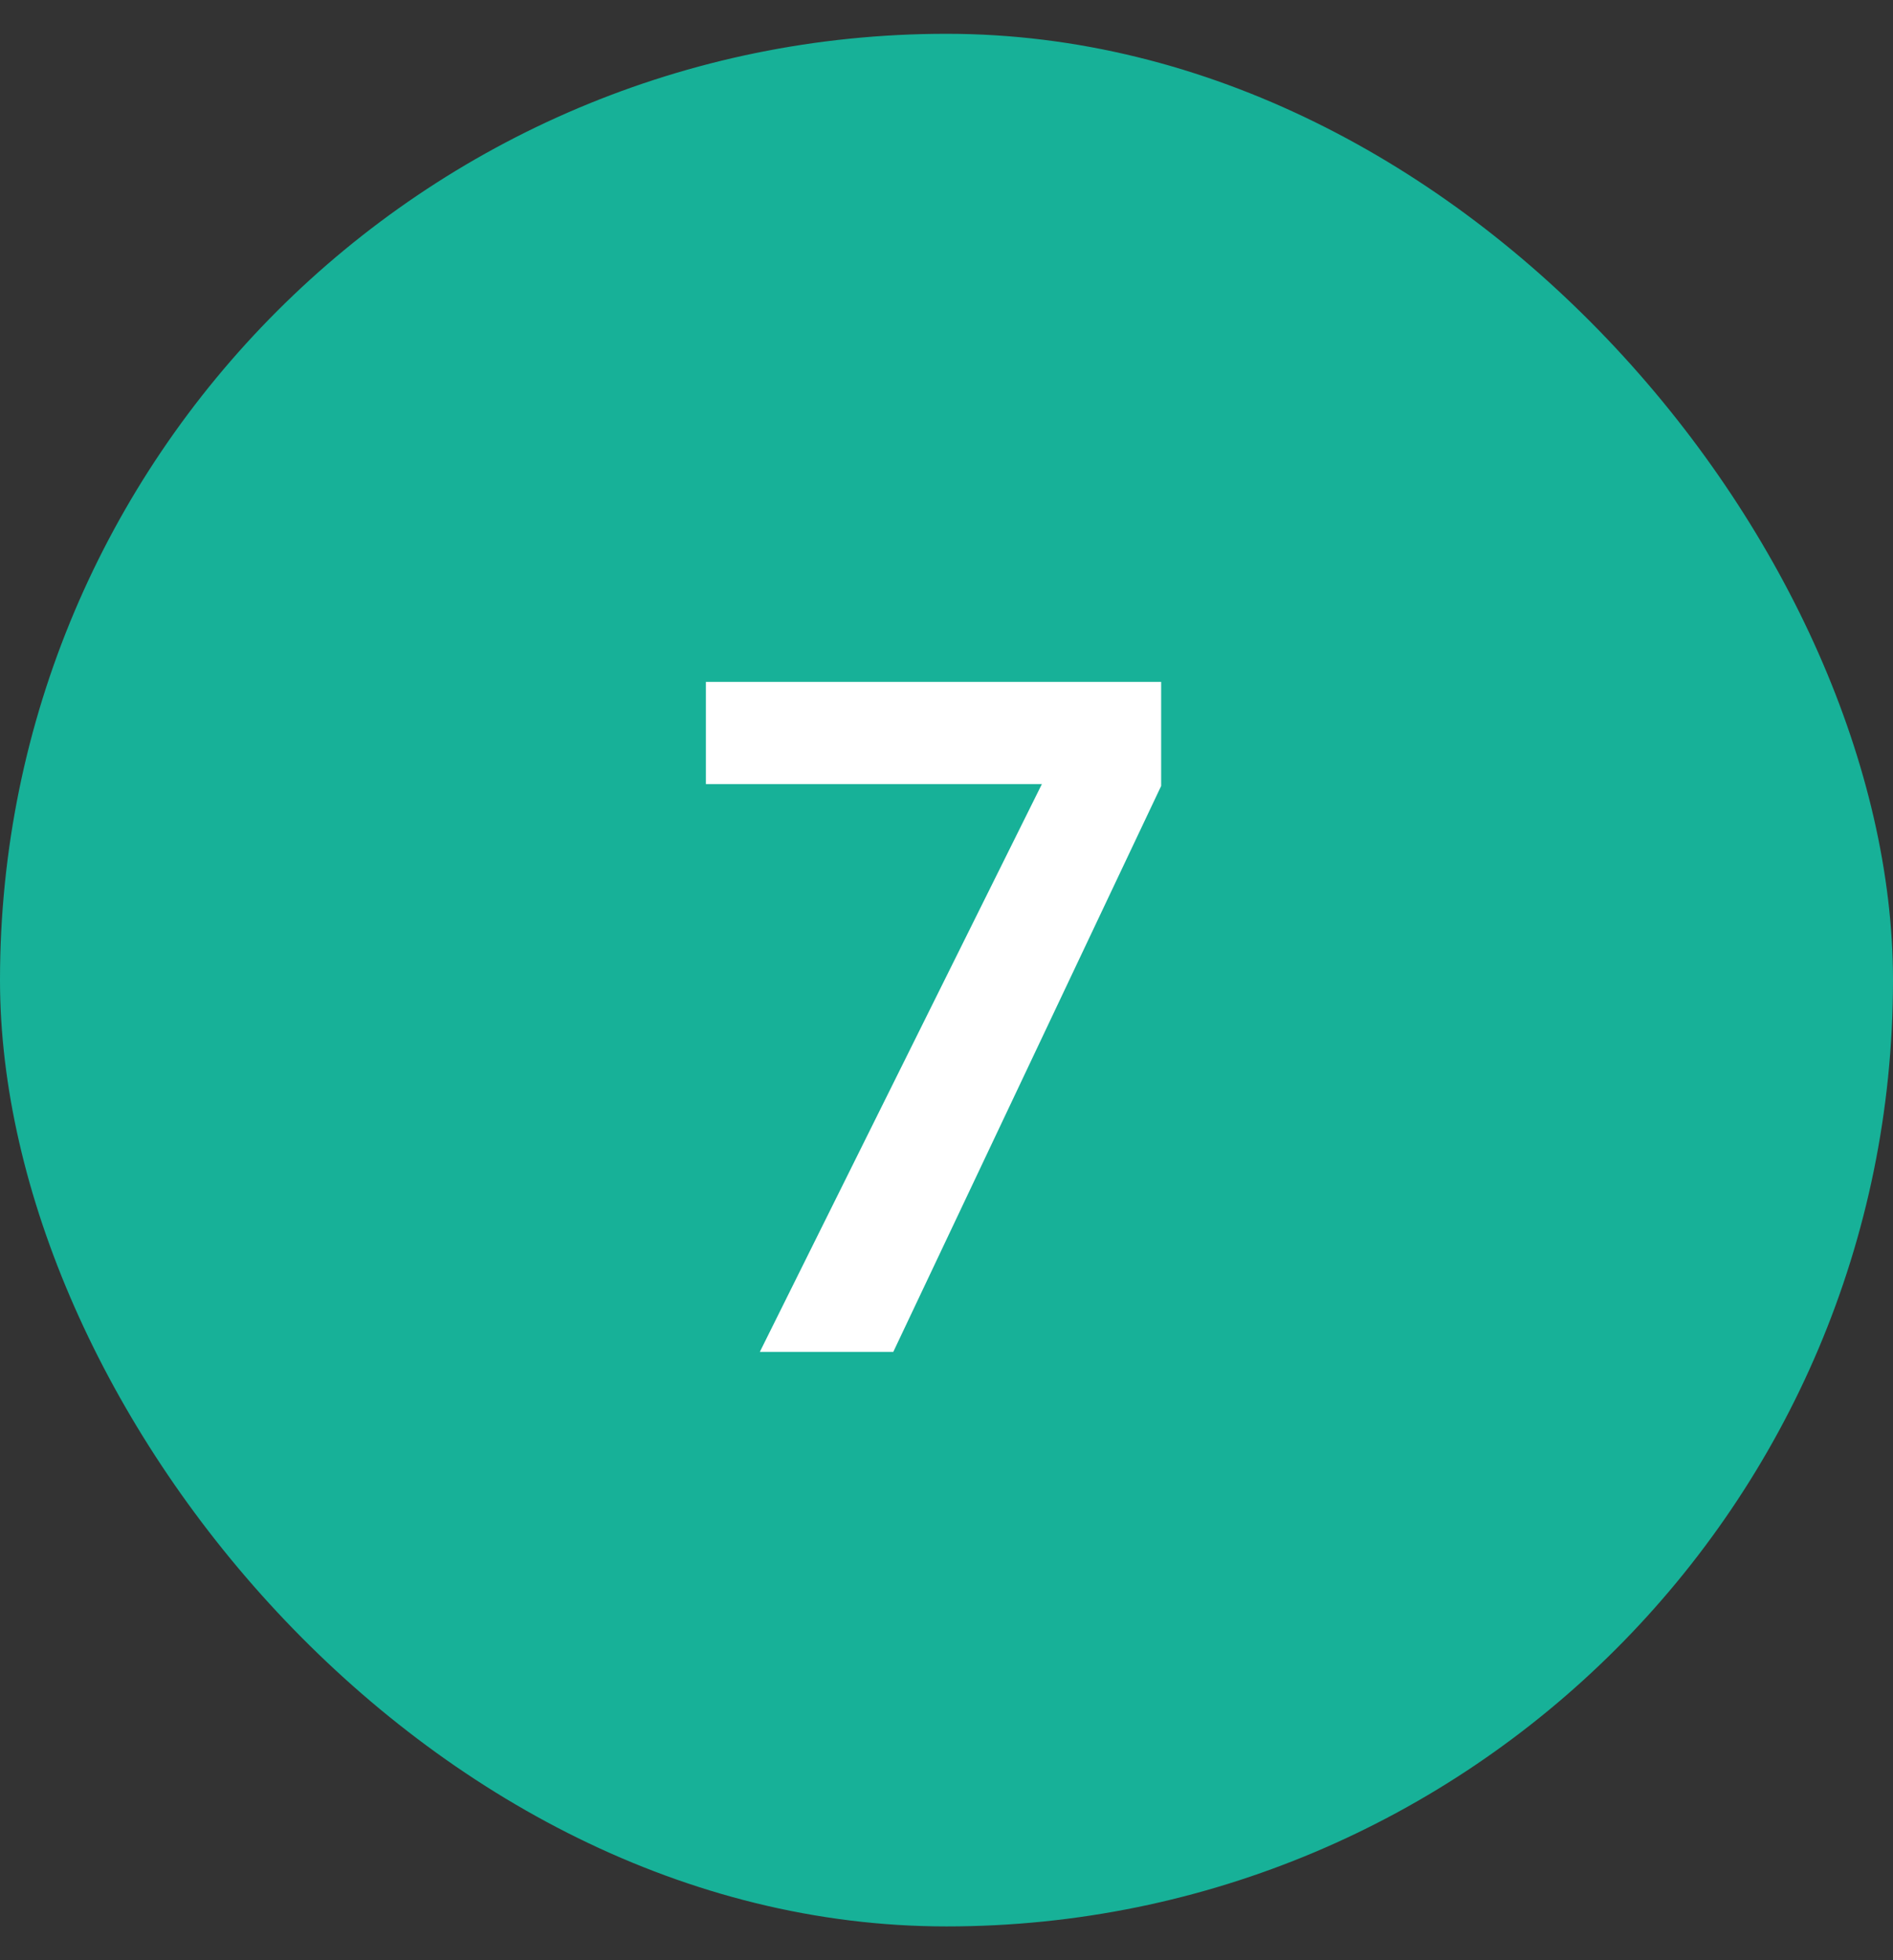
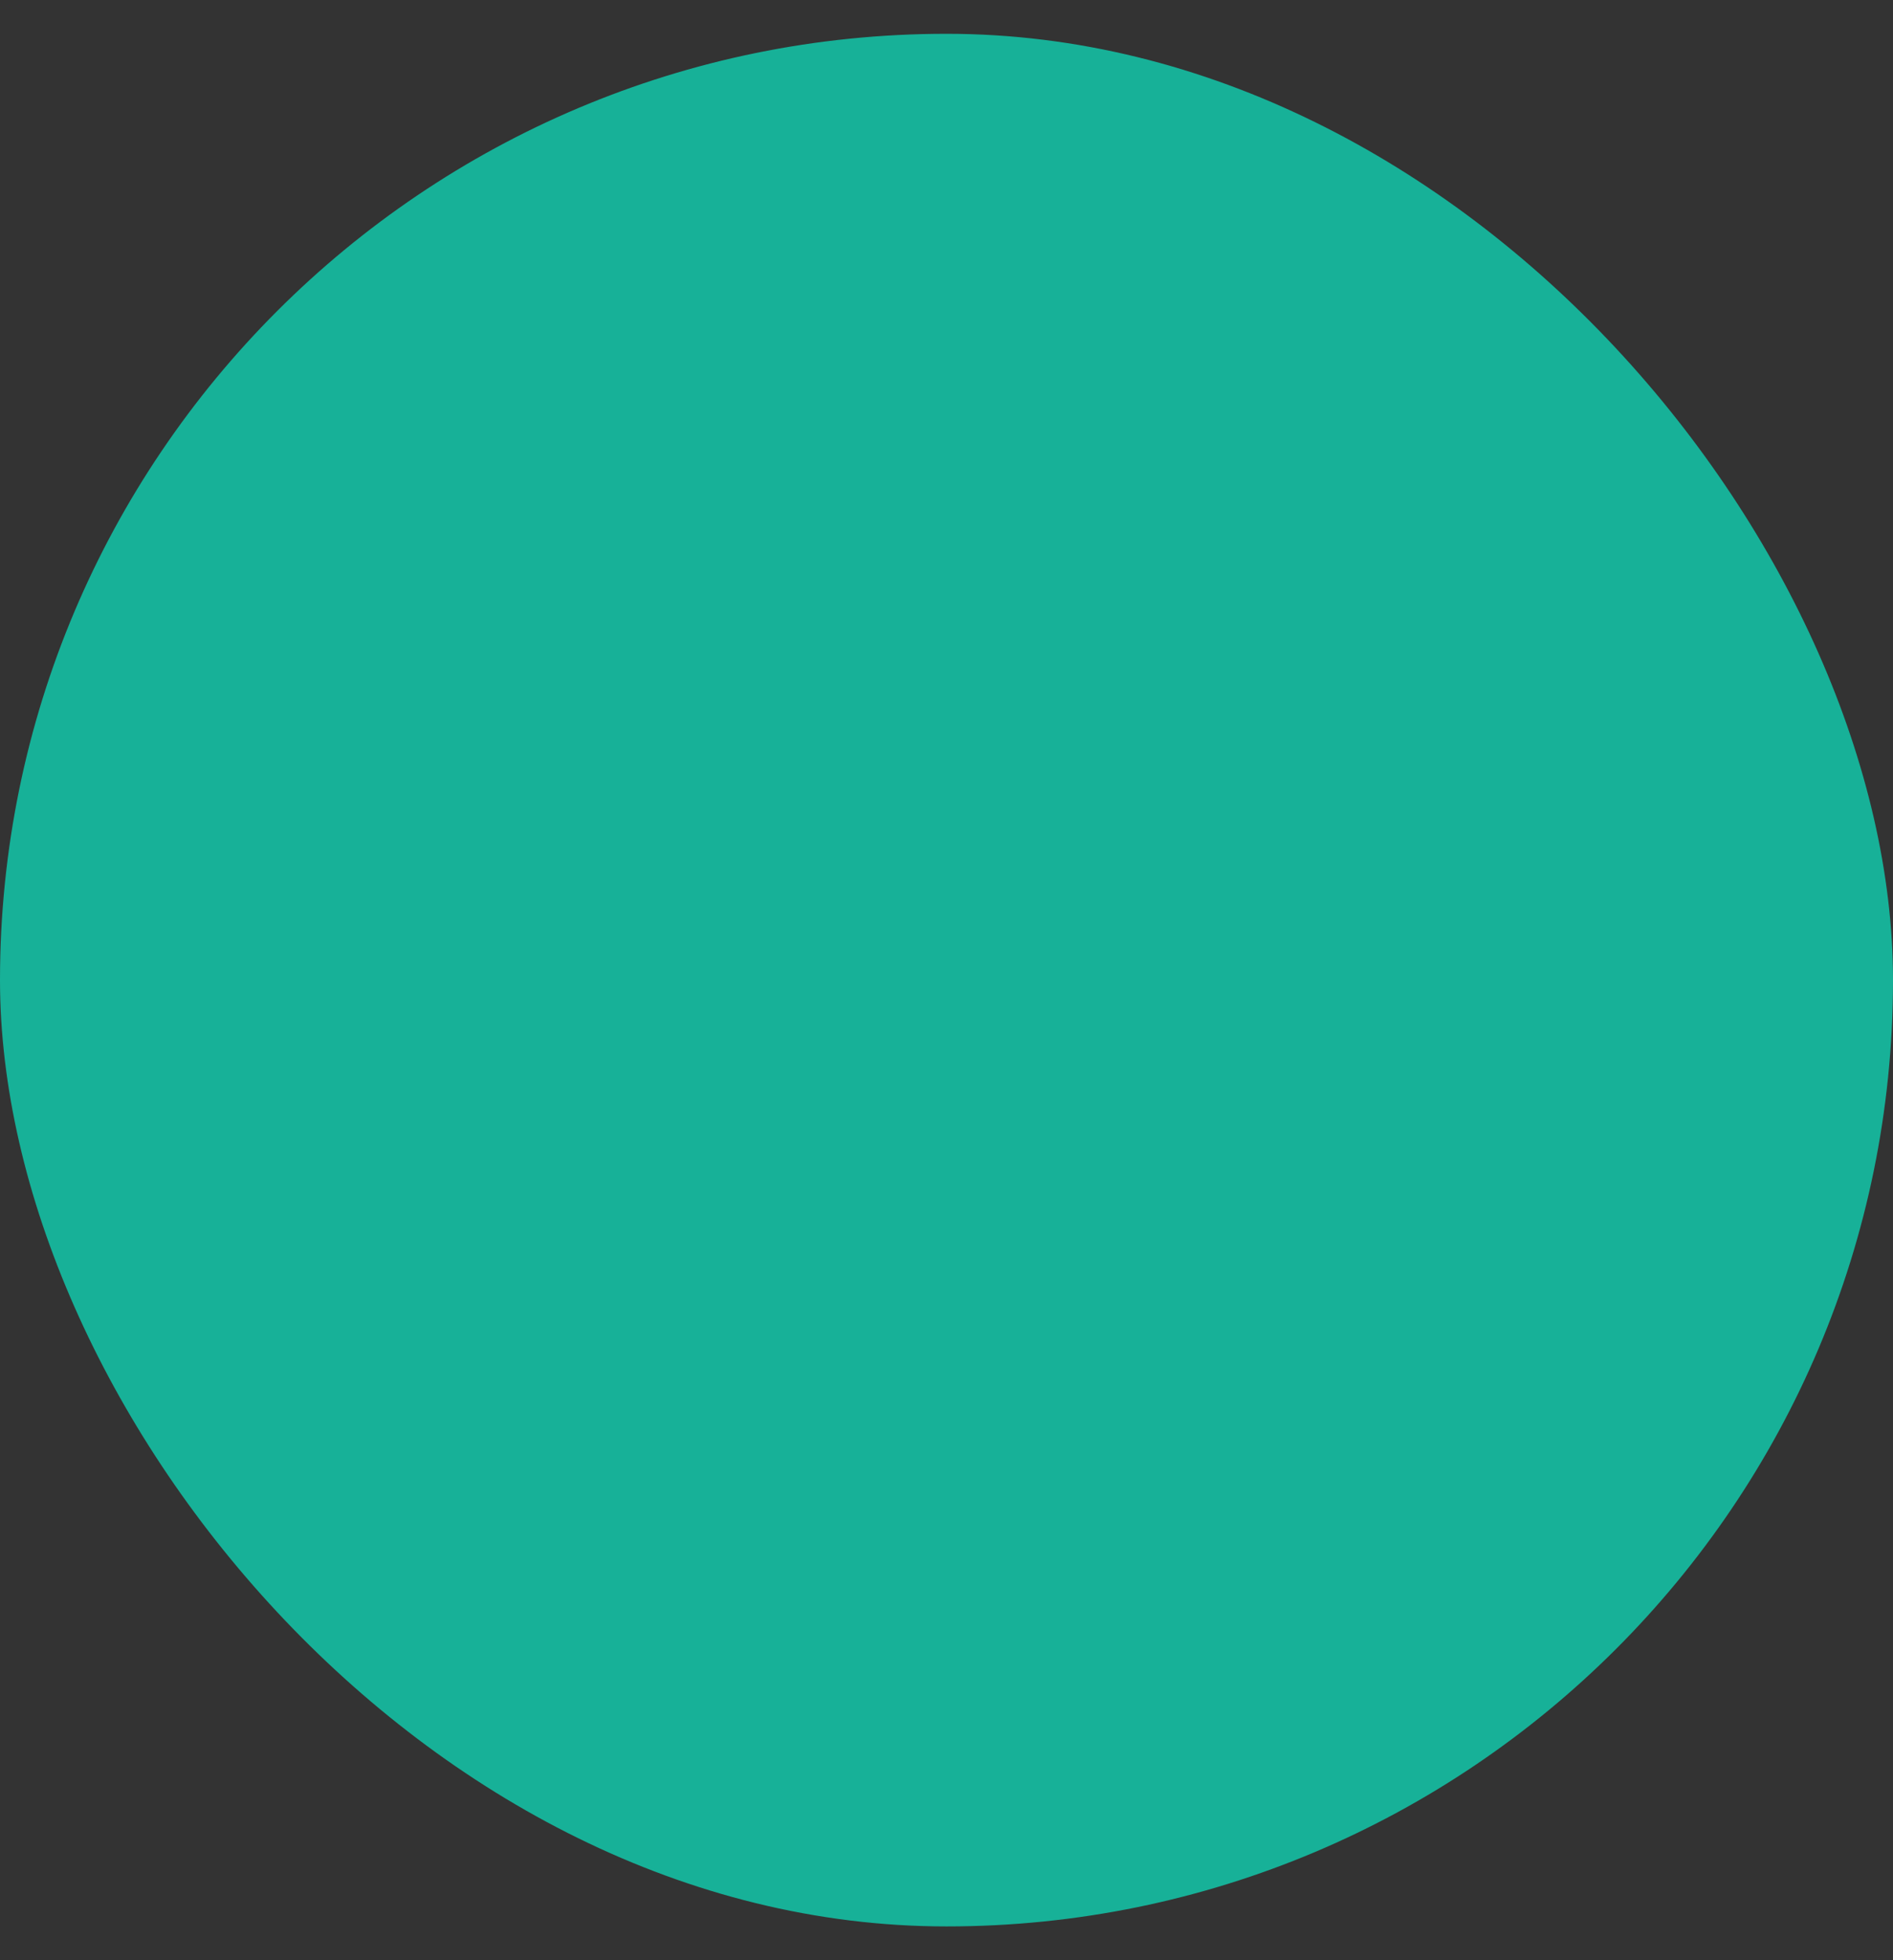
<svg xmlns="http://www.w3.org/2000/svg" width="28" height="29" viewBox="0 0 28 29" fill="none">
  <rect x="0" y="0" width="28" height="29" fill="#333333" stroke="none" />
  <rect y="0.5" width="28" height="28" rx="14" fill="#17B198" />
-   <path d="M10.441 11.6V10.088H17.175V11.628L13.213 20H11.239L15.411 11.6H10.441Z" fill="white" />
</svg>